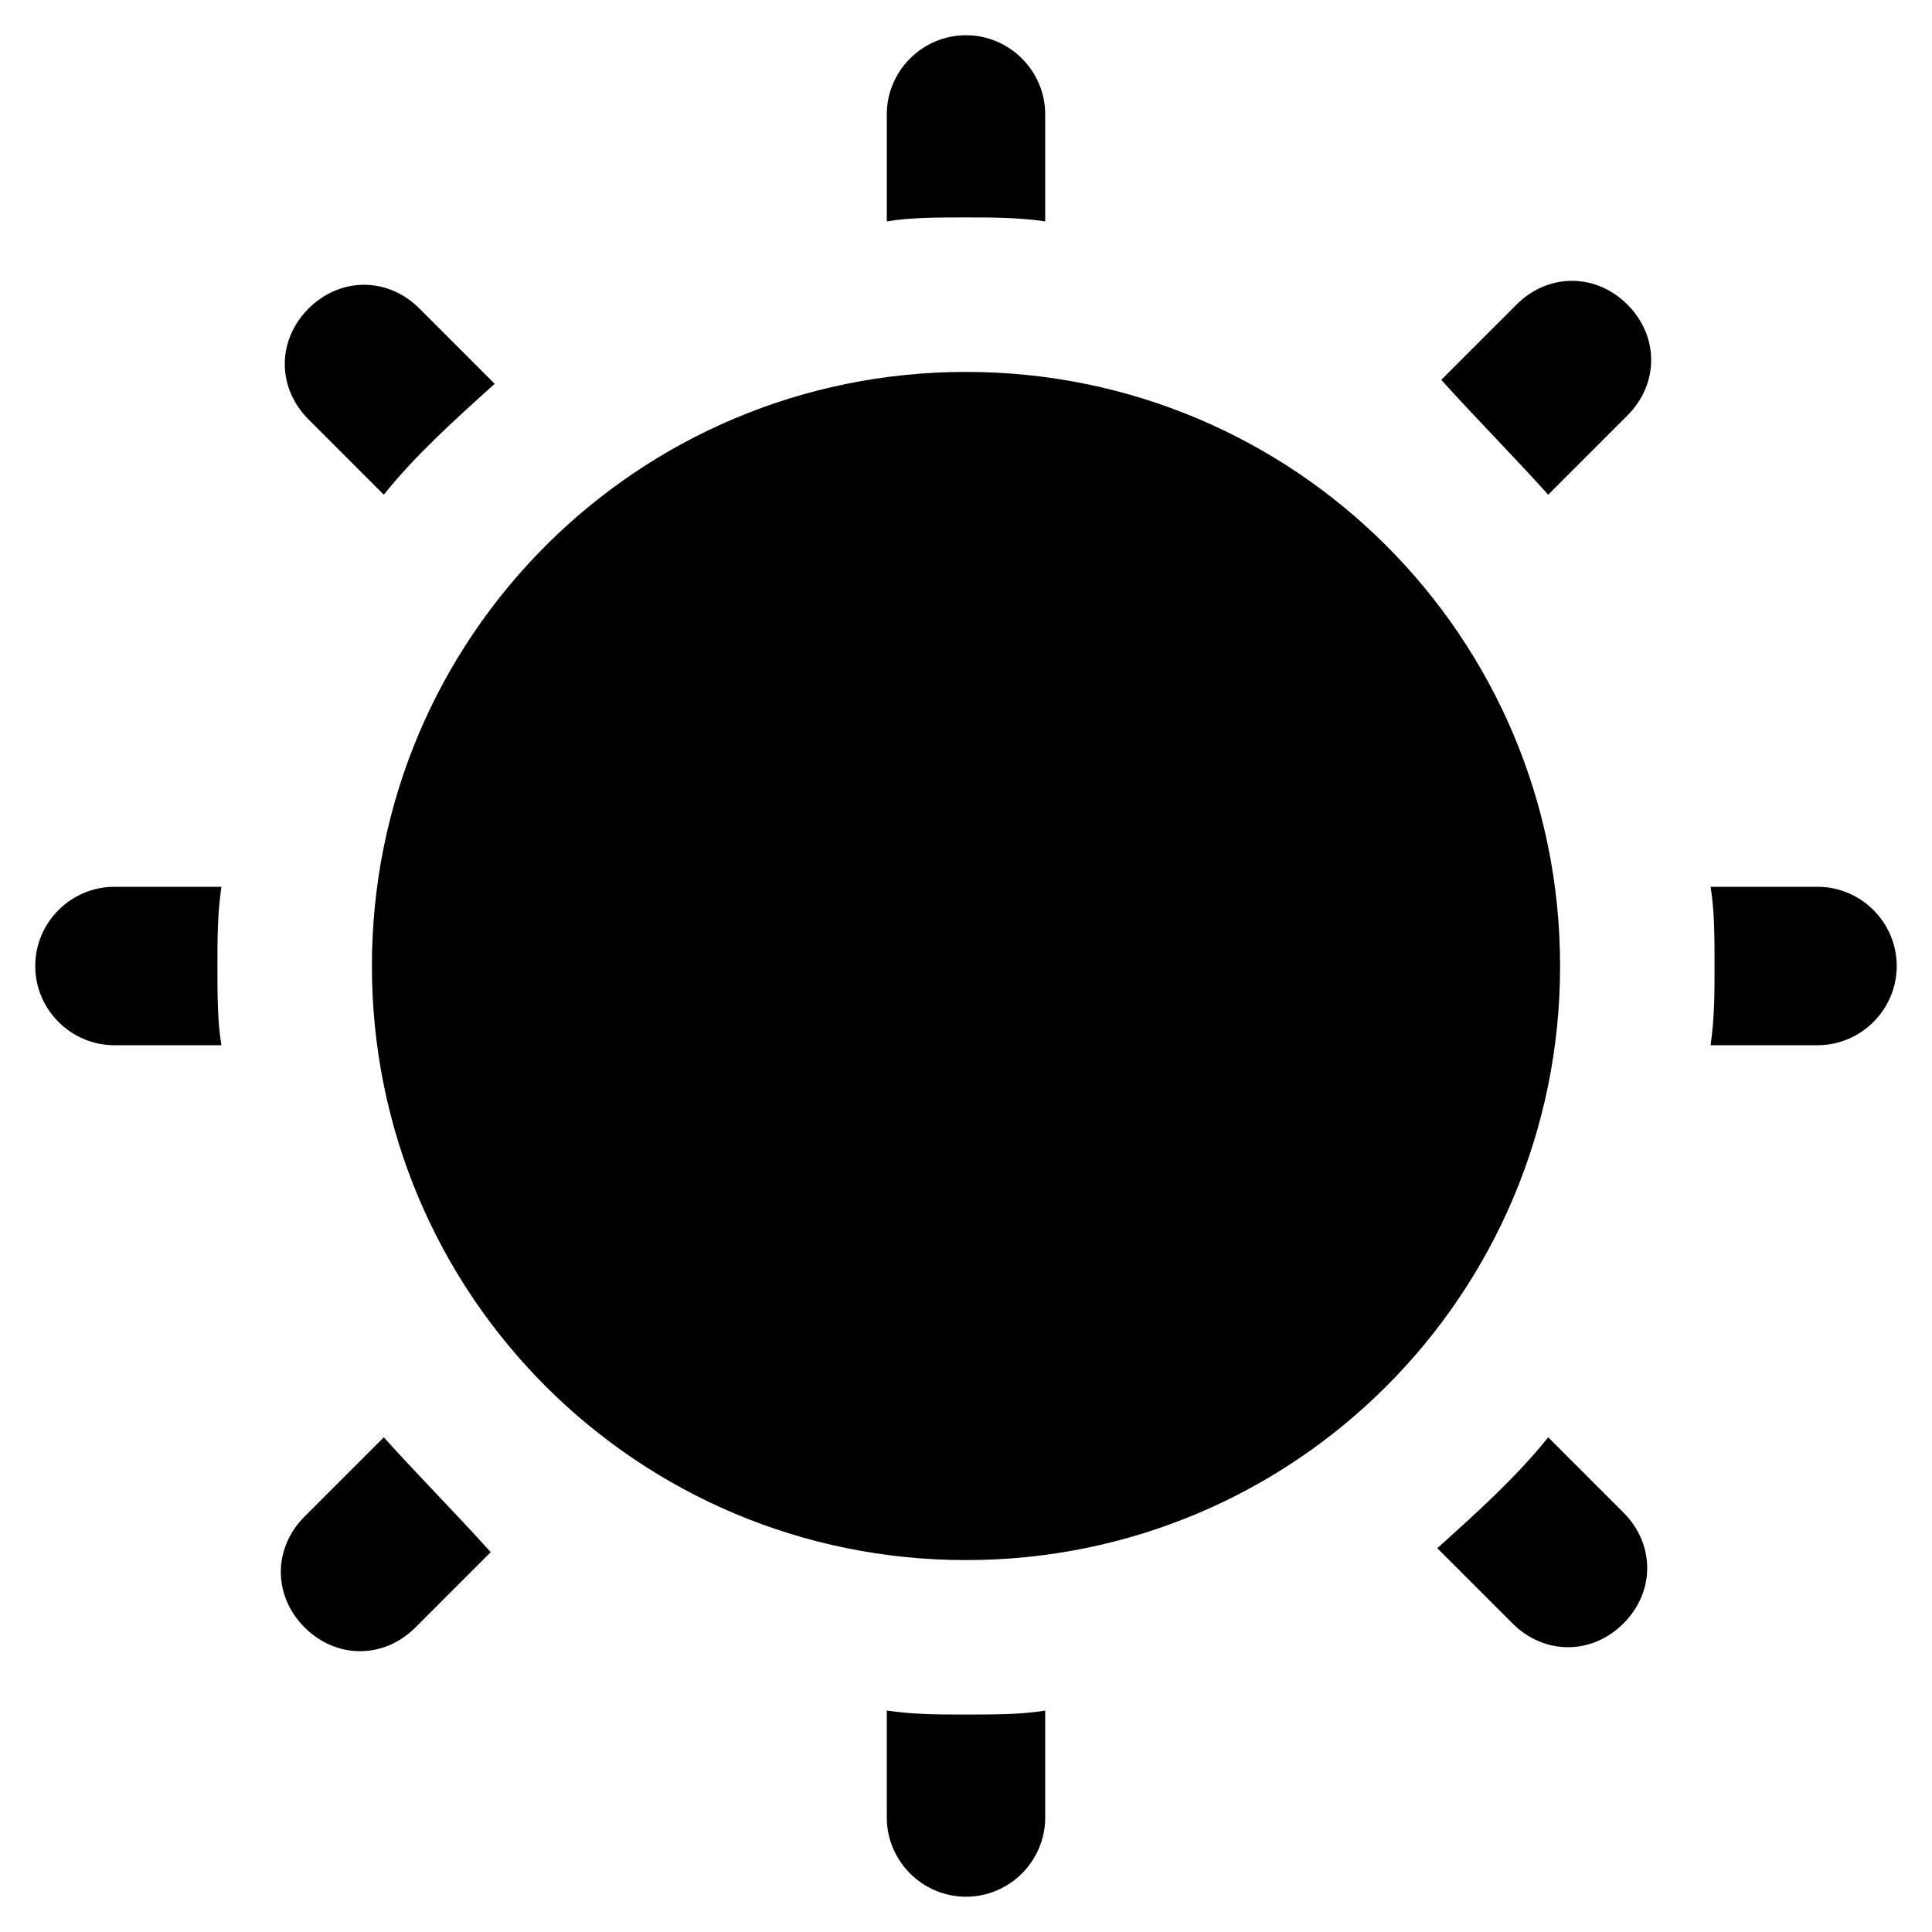
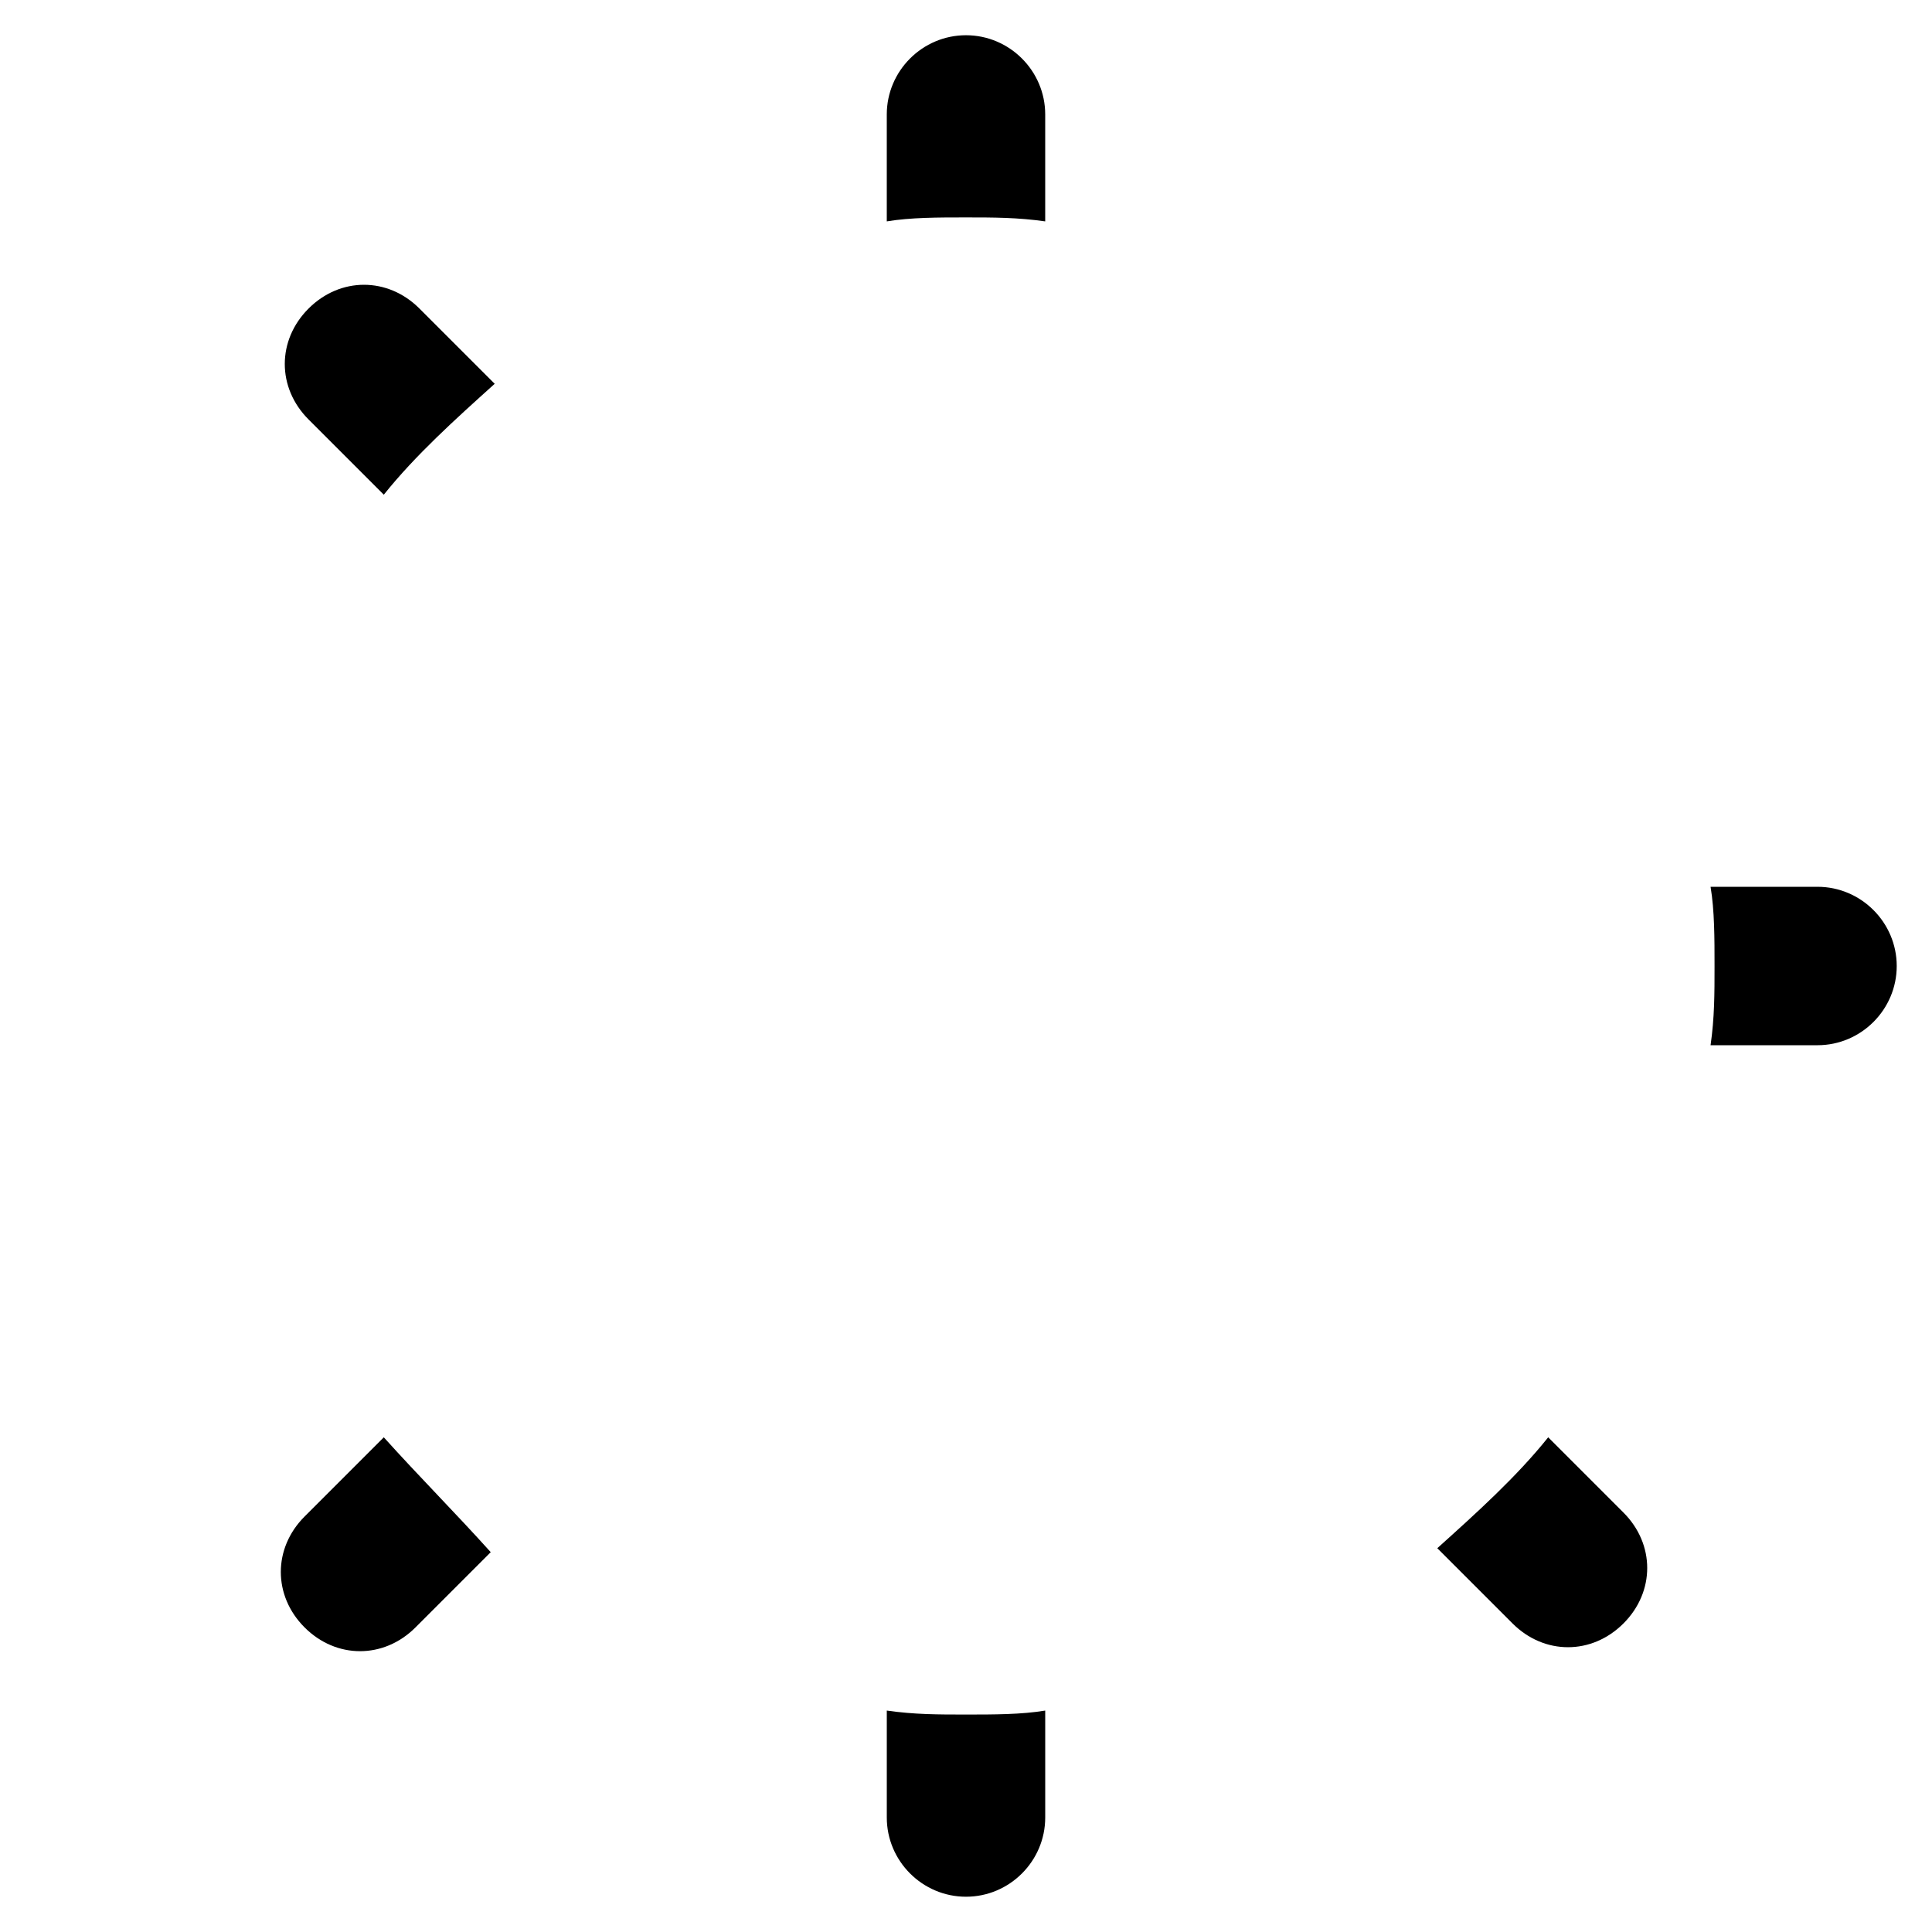
<svg xmlns="http://www.w3.org/2000/svg" fill="#000000" width="800px" height="800px" version="1.1" viewBox="144 144 512 512">
  <g>
-     <path d="m400 242.56c-87.117 0-157.44 70.324-157.44 157.44s70.324 157.44 157.44 157.44 157.44-70.324 157.44-157.44c-0.004-87.117-70.324-157.44-157.44-157.44z" />
    <path d="m379.01 597.32v28.34c0 11.547 9.445 20.992 20.992 20.992s20.992-9.445 20.992-20.992v-28.34c-6.297 1.051-13.645 1.051-20.992 1.051s-13.645 0-20.992-1.051z" />
    <path d="m245.71 524.9-20.992 20.992c-8.398 8.398-8.398 20.992 0 29.391 4.199 4.199 9.445 6.297 14.695 6.297 5.246 0 10.496-2.098 14.695-6.297l19.941-19.941c-9.445-10.5-18.895-19.945-28.34-30.441z" />
-     <path d="m174.33 379.01c-11.547 0-20.992 9.445-20.992 20.992s9.445 20.992 20.992 20.992h28.34c-1.051-6.297-1.051-13.645-1.051-20.992s0-13.645 1.051-20.992z" />
    <path d="m245.71 275.1c8.398-10.496 18.895-19.941 29.391-29.391l-19.941-19.941c-8.398-8.398-20.992-8.398-29.391 0s-8.398 20.992 0 29.391z" />
    <path d="m420.99 202.67v-28.34c0-11.547-9.445-20.992-20.992-20.992s-20.992 9.445-20.992 20.992v28.34c6.297-1.051 13.645-1.051 20.992-1.051 7.348 0.004 13.645 0.004 20.992 1.051z" />
-     <path d="m554.29 275.1 20.992-20.992c8.398-8.398 8.398-20.992 0-29.391-8.398-8.398-20.992-8.398-29.391 0l-19.941 19.941c9.449 10.496 18.895 19.945 28.34 30.441z" />
    <path d="m625.66 379.01h-28.34c1.051 6.297 1.051 13.645 1.051 20.992s0 13.645-1.051 20.992h28.34c11.547 0 20.992-9.445 20.992-20.992s-9.449-20.992-20.992-20.992z" />
    <path d="m554.29 524.9c-8.398 10.496-18.895 19.941-29.391 29.391l19.941 19.941c4.199 4.199 9.445 6.297 14.695 6.297 5.246 0 10.496-2.098 14.695-6.297 8.398-8.398 8.398-20.992 0-29.391z" />
  </g>
</svg>